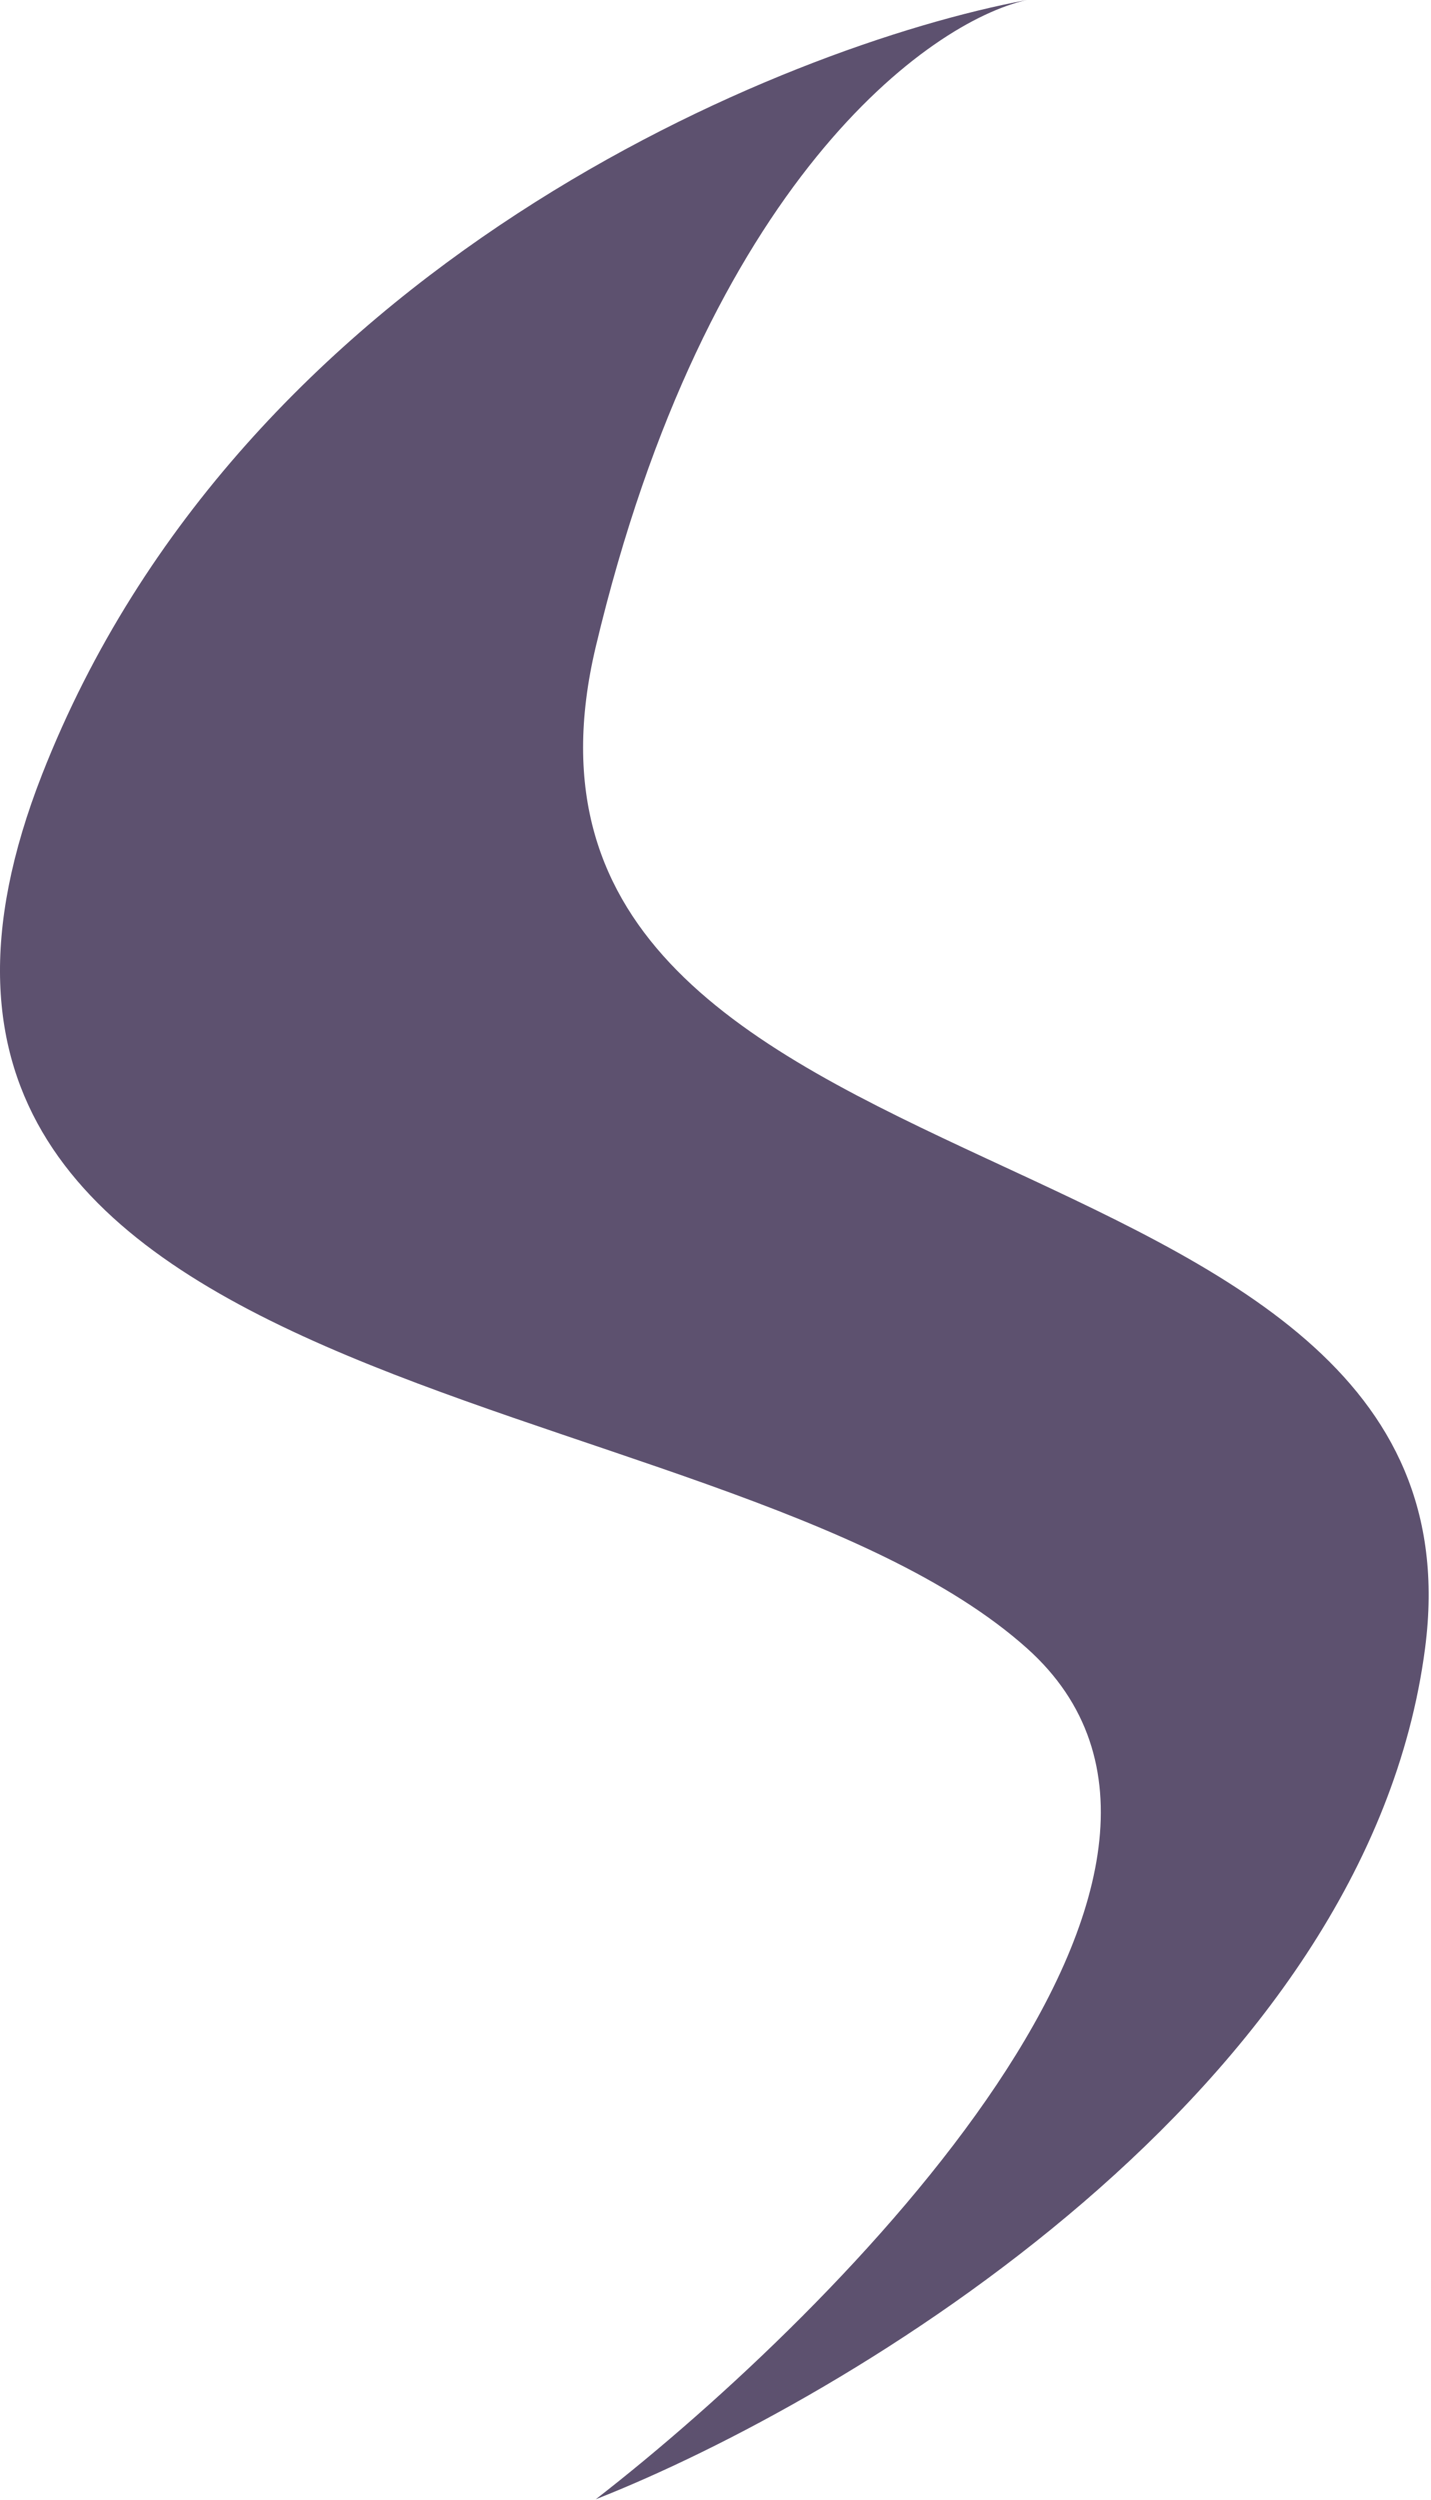
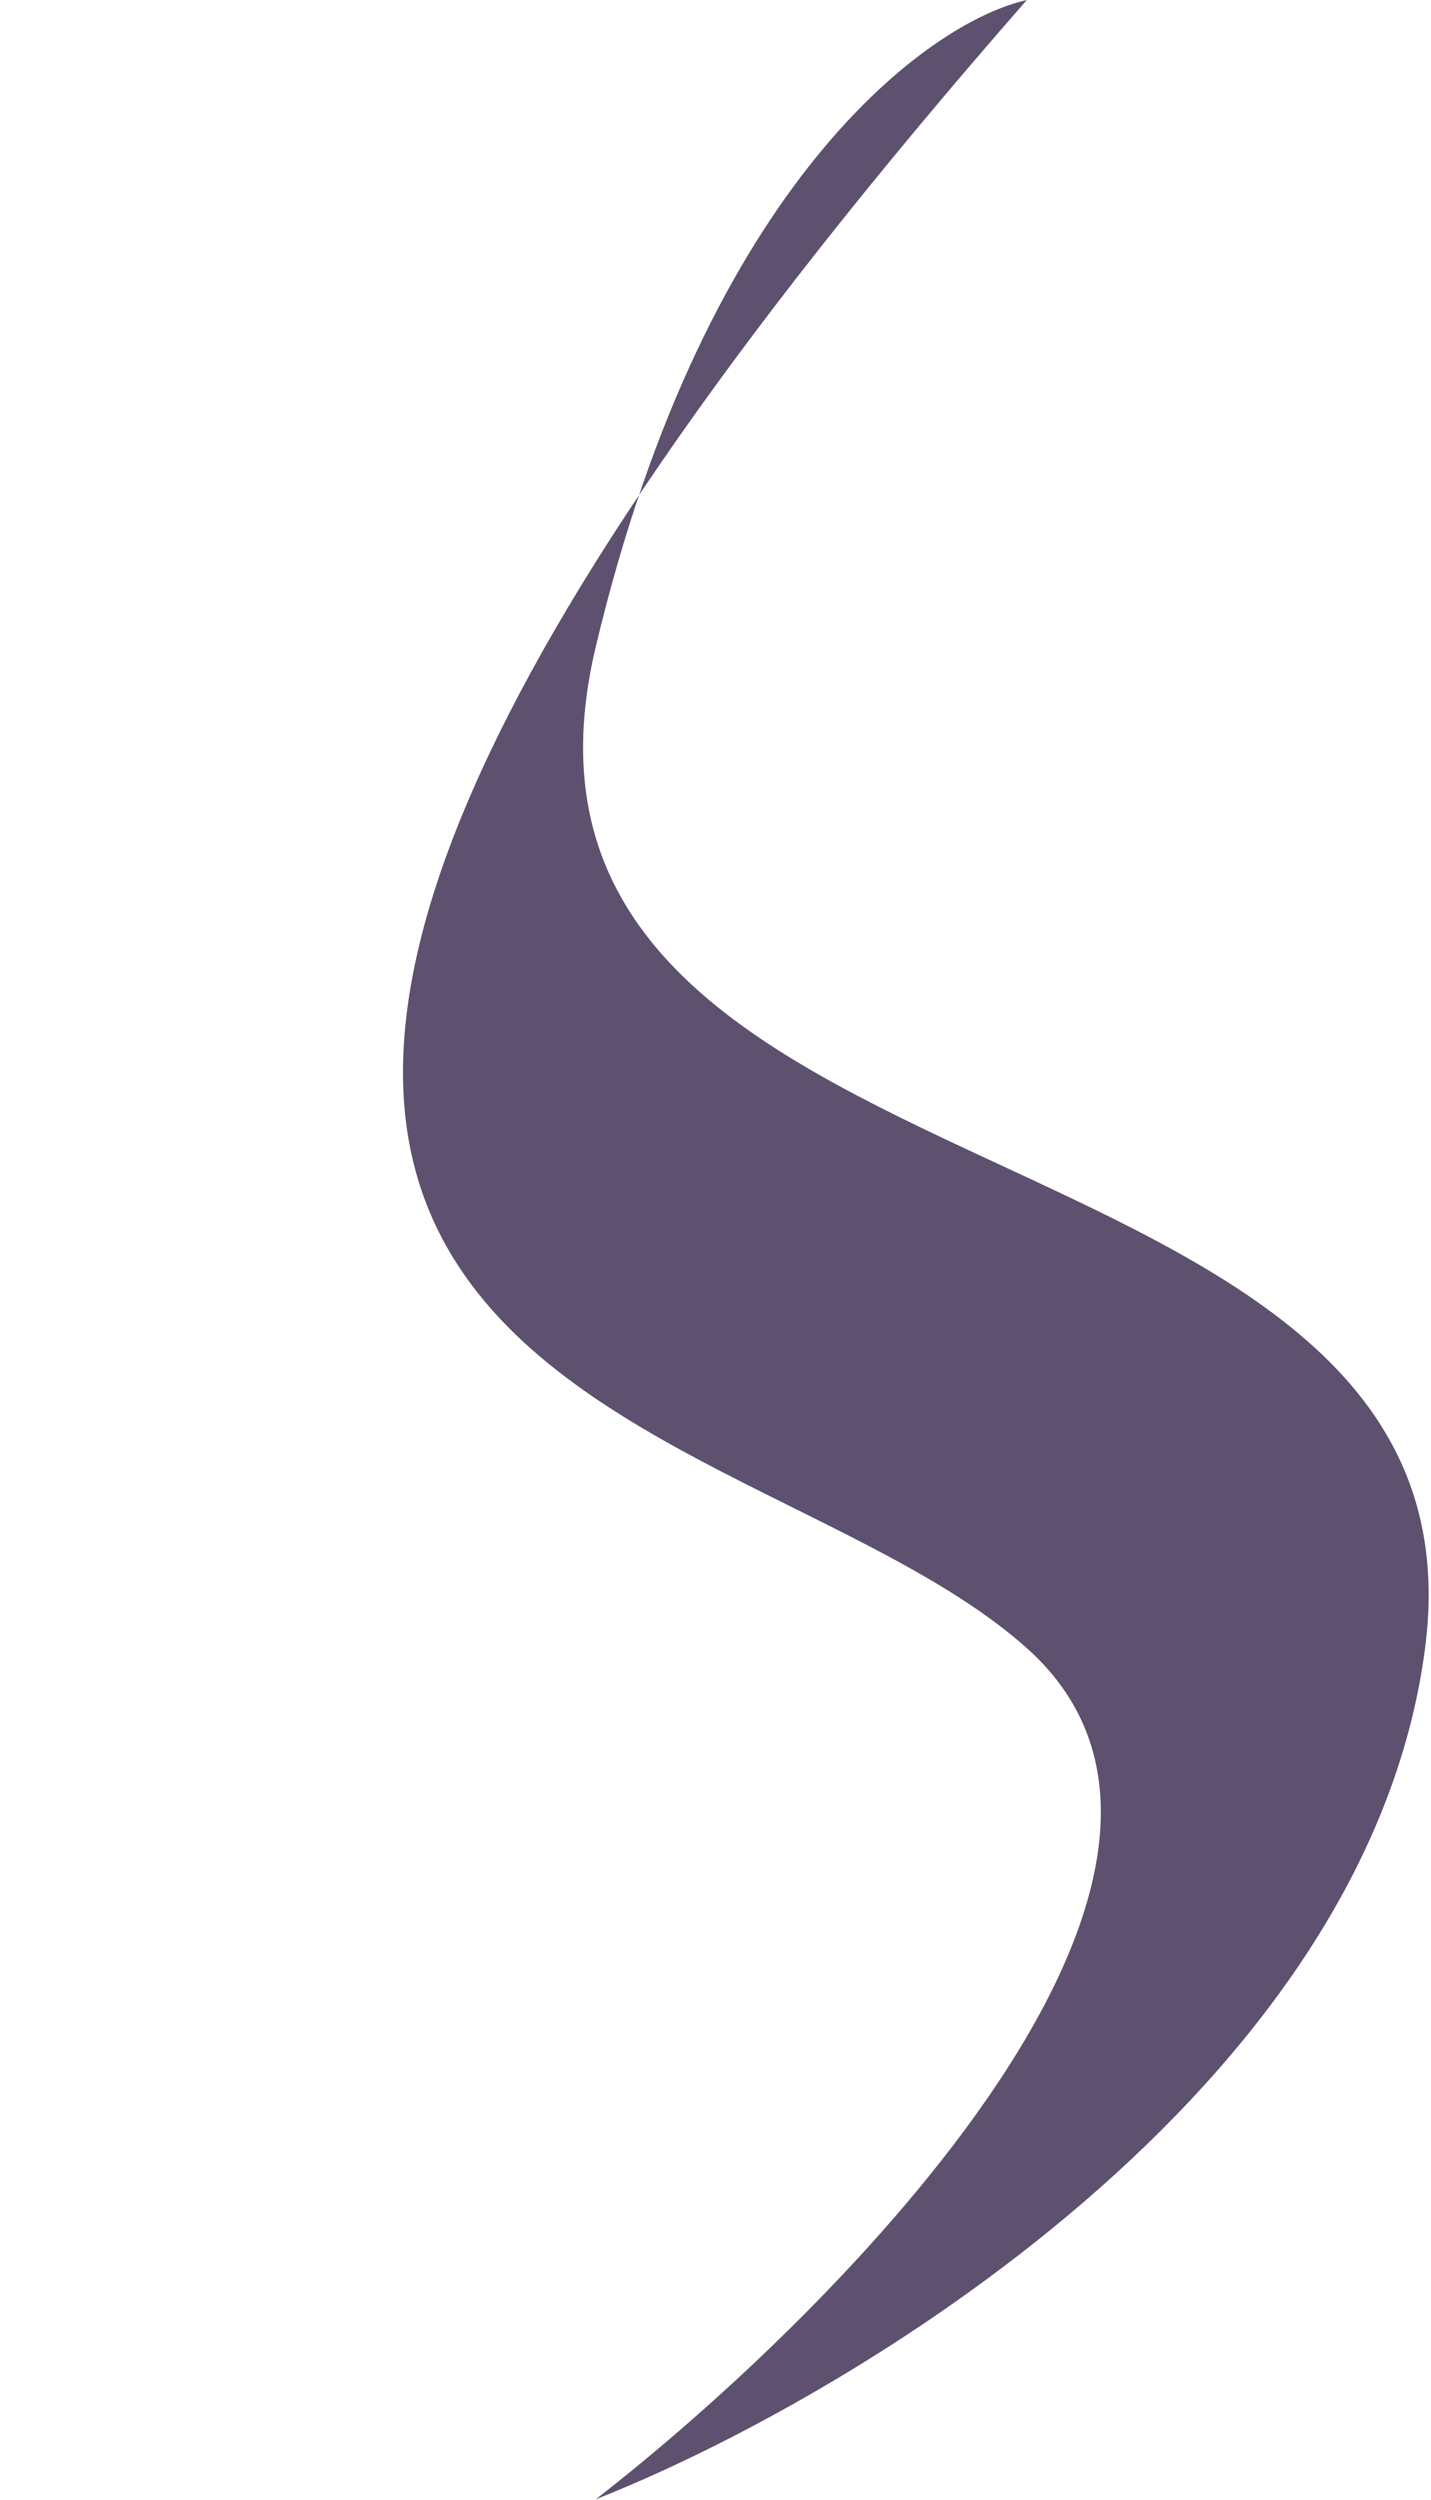
<svg xmlns="http://www.w3.org/2000/svg" width="185" height="323" viewBox="0 0 185 323" fill="none">
-   <path d="M77.021 83.559C91.316 23.485 120.128 2.822 132.747 0C101.061 5.951 31.243 34.289 5.452 100.032C-26.786 182.21 92.772 177.241 132.747 212.947C164.727 241.511 108.921 298.162 77.021 322.917C109.658 310.064 176.793 270.076 184.235 212.947C193.538 141.535 59.152 158.652 77.021 83.559Z" fill="#5D516F" />
+   <path d="M77.021 83.559C91.316 23.485 120.128 2.822 132.747 0C-26.786 182.21 92.772 177.241 132.747 212.947C164.727 241.511 108.921 298.162 77.021 322.917C109.658 310.064 176.793 270.076 184.235 212.947C193.538 141.535 59.152 158.652 77.021 83.559Z" fill="#5D516F" />
</svg>